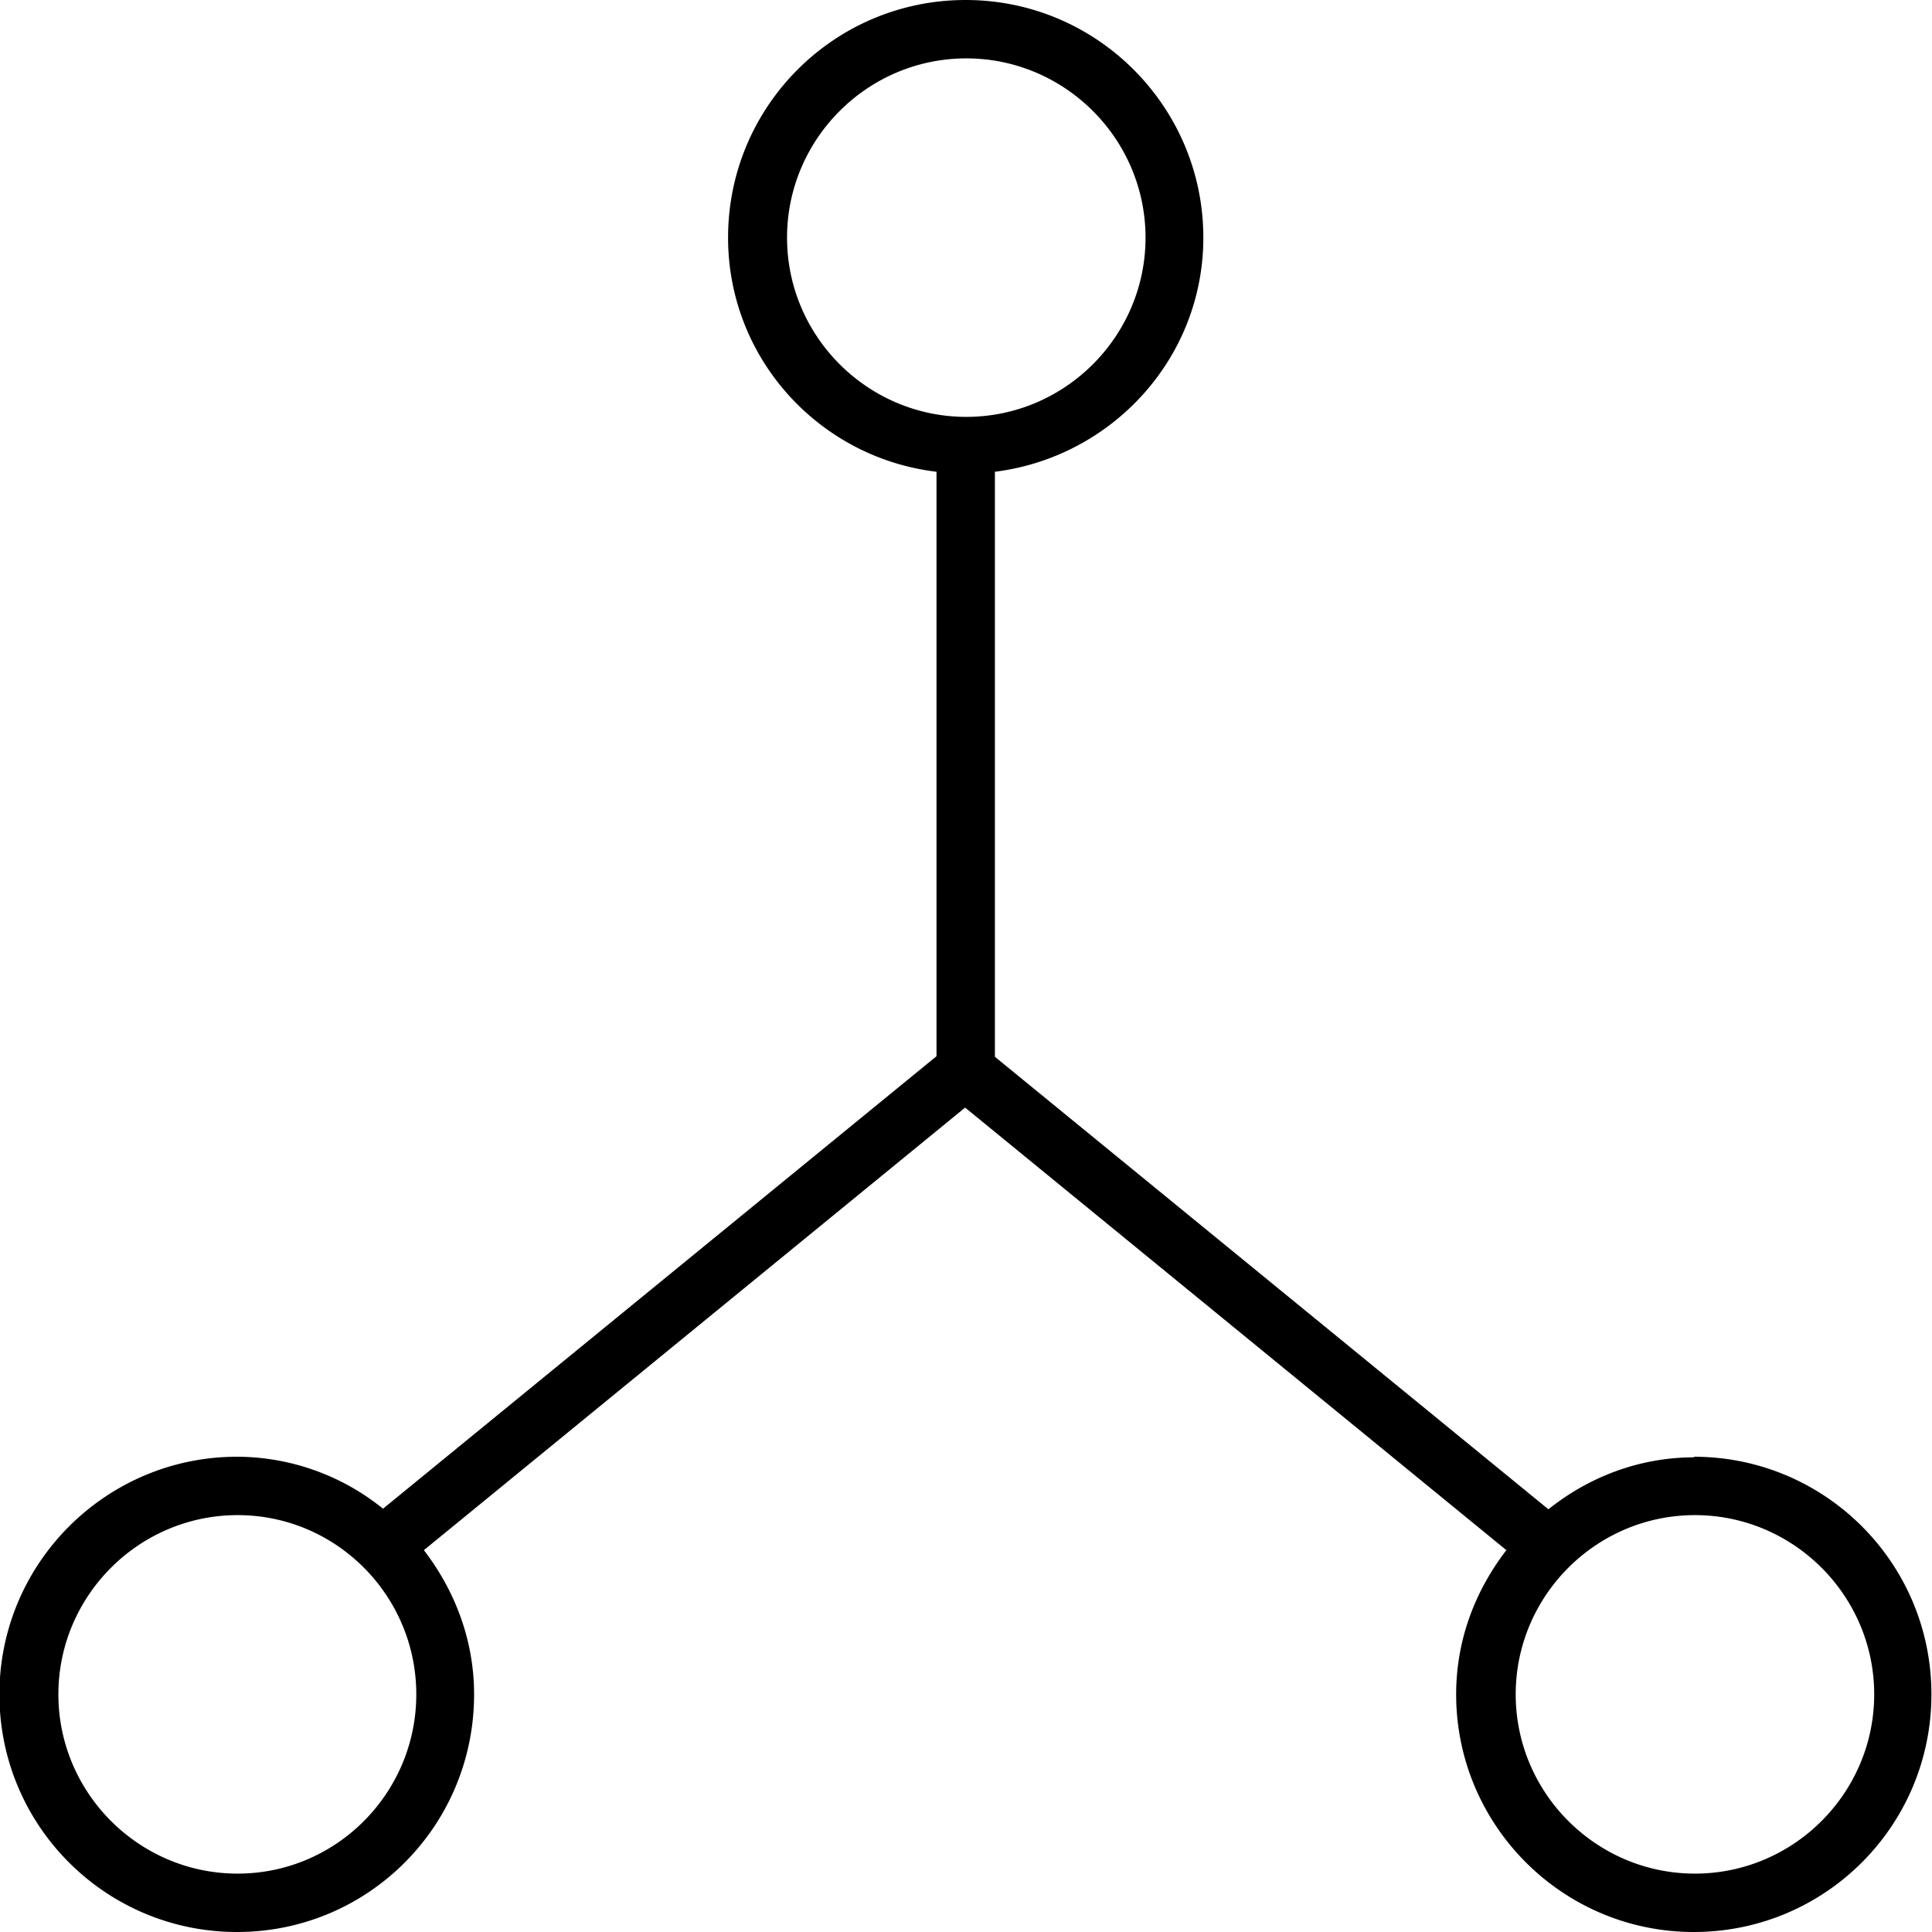
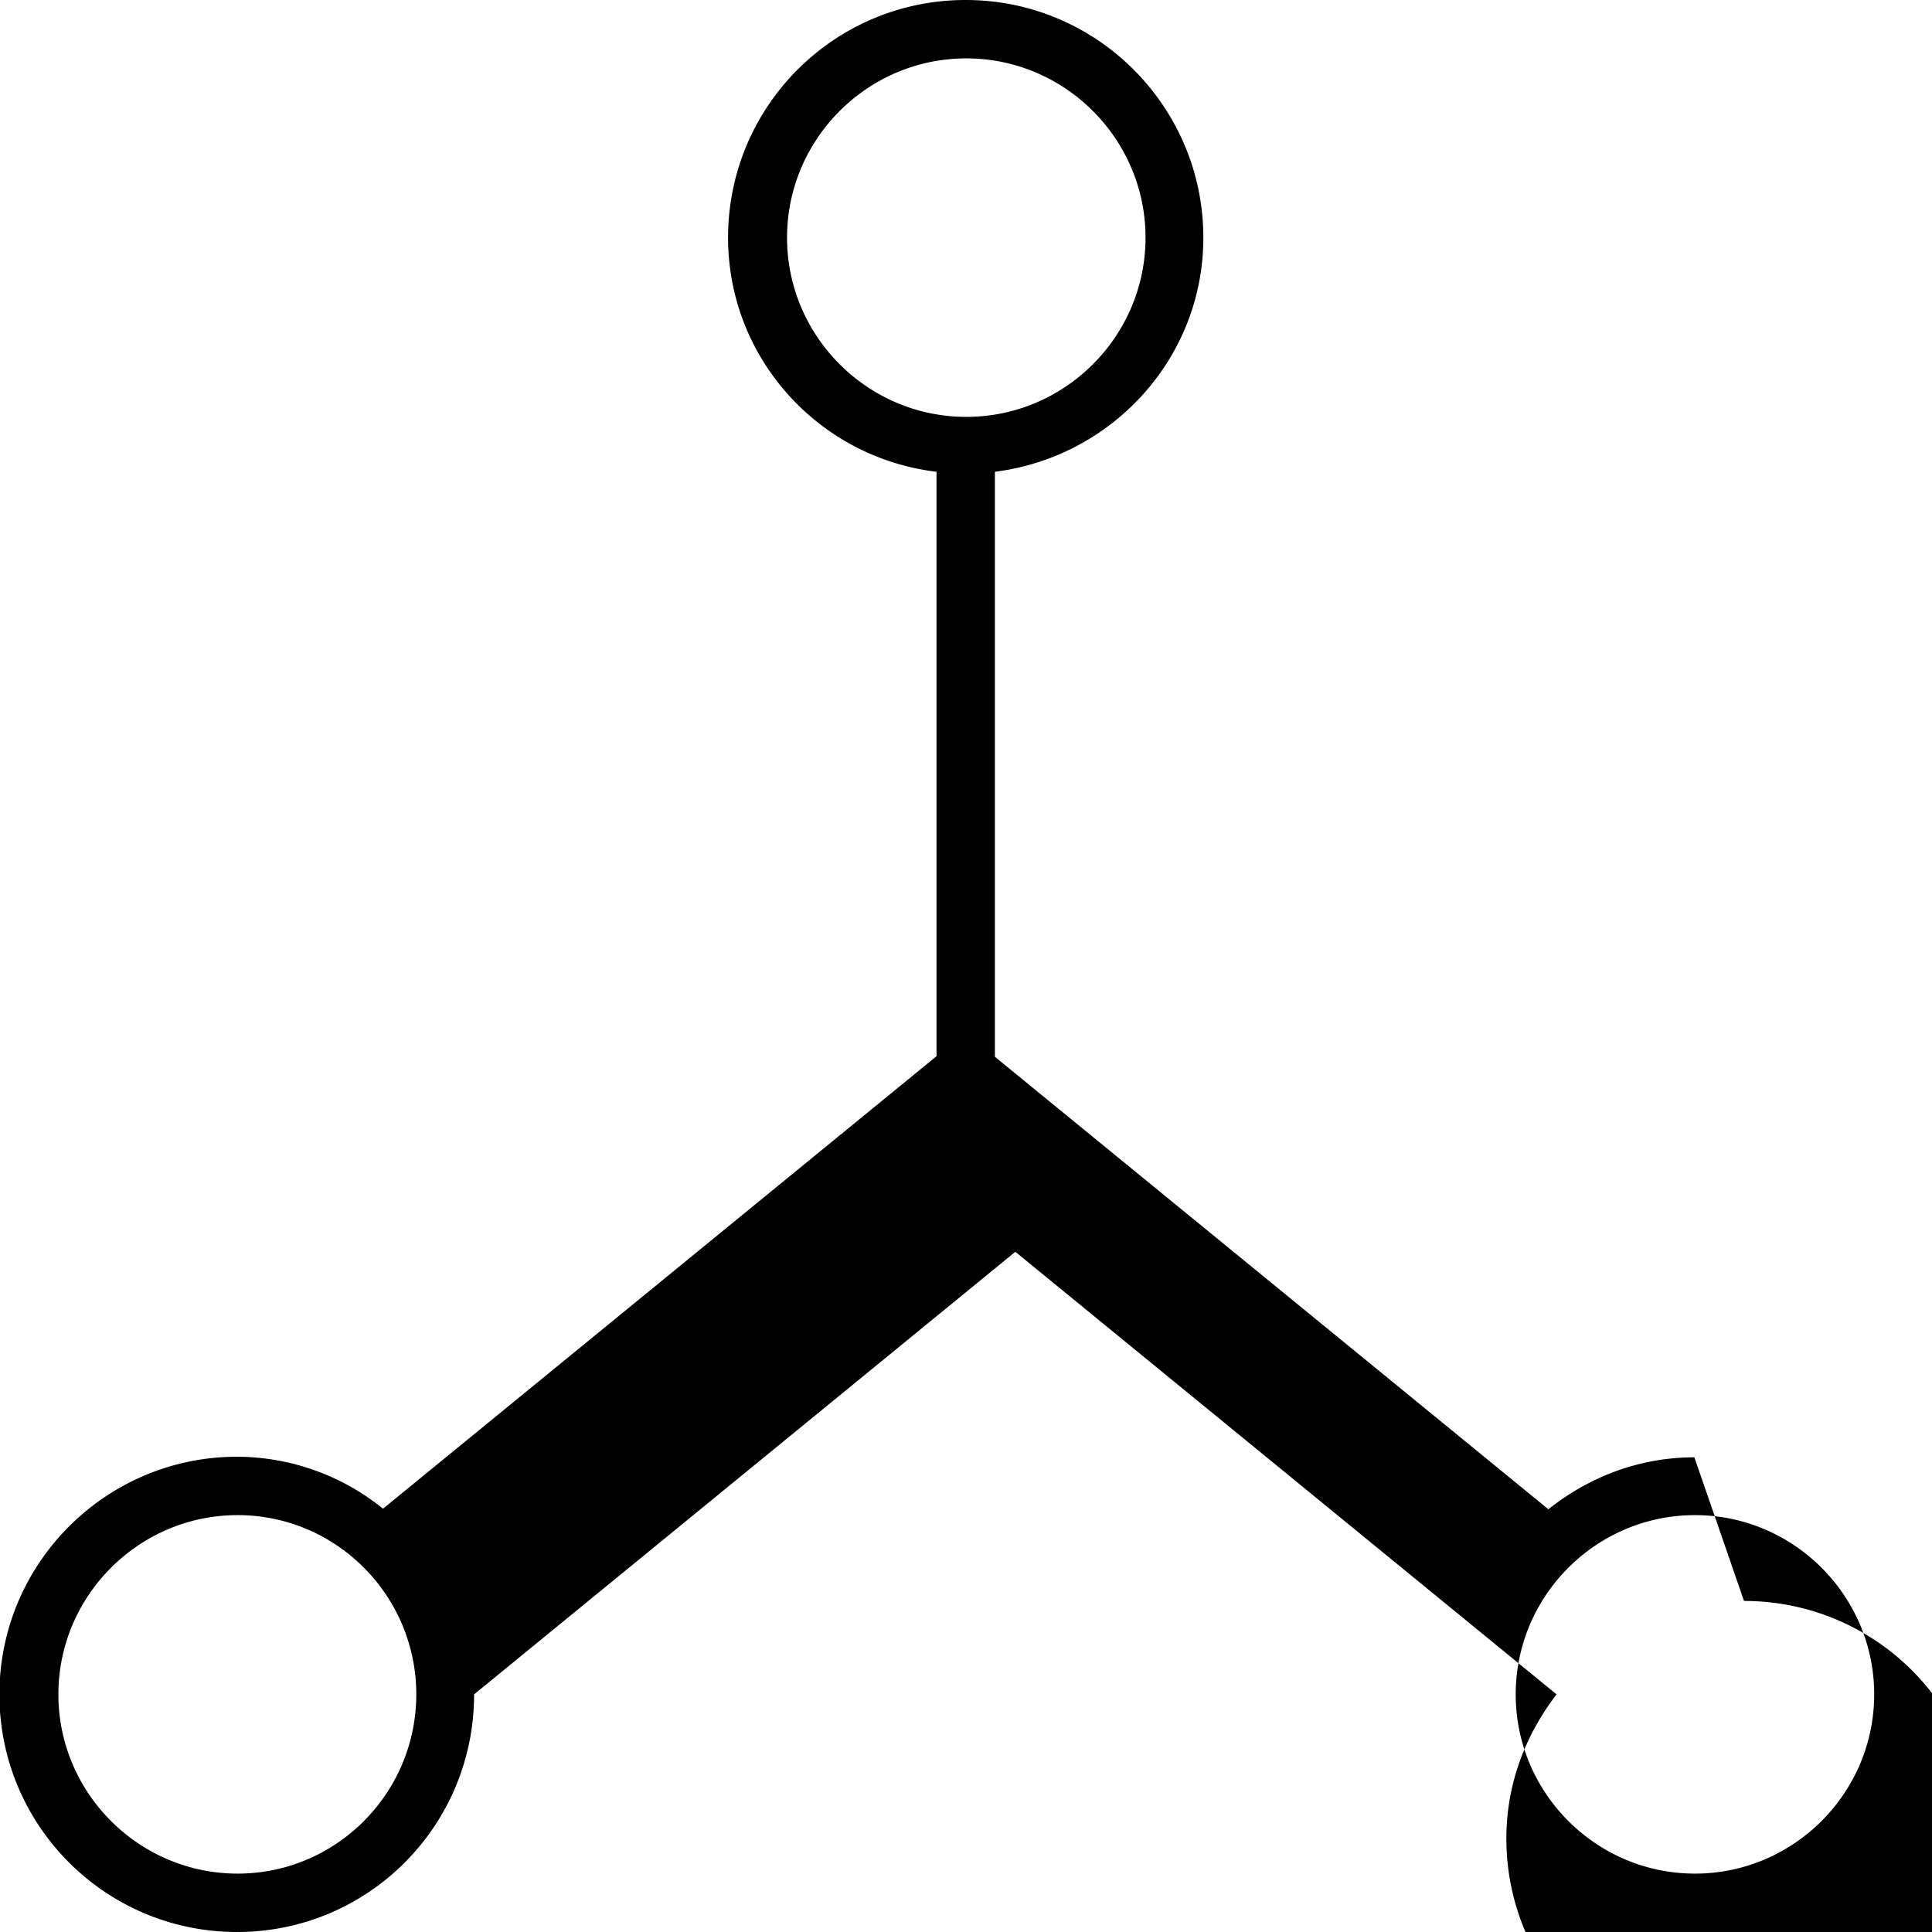
<svg xmlns="http://www.w3.org/2000/svg" data-name="Layer 1" viewBox="0 0 33.09 33.09">
-   <path d="M29.02 24.96c-.95 0-1.81.34-2.5.89l-9.48-7.75V8.08c2-.25 3.57-1.94 3.57-4.01 0-2.24-1.82-4.07-4.07-4.07s-4.07 1.82-4.07 4.07c0 2.07 1.56 3.77 3.57 4.01v10.01l-9.48 7.75a3.99 3.99 0 0 0-2.5-.89c-2.24 0-4.07 1.82-4.07 4.07s1.82 4.07 4.07 4.07 4.06-1.82 4.06-4.07c0-.93-.33-1.78-.86-2.47l9.27-7.58 9.27 7.58c-.53.69-.86 1.53-.86 2.47 0 2.24 1.82 4.07 4.07 4.07s4.07-1.82 4.07-4.07-1.82-4.07-4.07-4.07ZM13.48 4.07c0-1.69 1.38-3.07 3.07-3.07s3.07 1.38 3.07 3.07-1.38 3.07-3.07 3.07-3.07-1.38-3.07-3.07ZM4.07 32.09C2.38 32.09 1 30.71 1 29.02s1.38-3.07 3.07-3.07 3.06 1.38 3.06 3.07-1.37 3.07-3.06 3.07Zm24.96 0c-1.69 0-3.07-1.38-3.07-3.07s1.38-3.07 3.07-3.07 3.07 1.38 3.07 3.07-1.38 3.07-3.07 3.07Z" />
+   <path d="M29.02 24.96c-.95 0-1.81.34-2.5.89l-9.48-7.75V8.08c2-.25 3.57-1.94 3.57-4.01 0-2.24-1.82-4.07-4.07-4.07s-4.07 1.82-4.07 4.07c0 2.07 1.56 3.77 3.57 4.01v10.01l-9.48 7.75a3.99 3.99 0 0 0-2.5-.89c-2.24 0-4.07 1.82-4.07 4.07s1.82 4.07 4.07 4.07 4.06-1.82 4.06-4.07l9.27-7.58 9.27 7.58c-.53.69-.86 1.53-.86 2.47 0 2.24 1.82 4.07 4.07 4.07s4.07-1.82 4.07-4.07-1.82-4.07-4.07-4.07ZM13.48 4.07c0-1.69 1.38-3.07 3.07-3.07s3.07 1.38 3.07 3.07-1.38 3.07-3.07 3.07-3.07-1.38-3.07-3.07ZM4.07 32.09C2.38 32.09 1 30.71 1 29.02s1.38-3.07 3.07-3.07 3.06 1.38 3.06 3.07-1.37 3.07-3.06 3.07Zm24.96 0c-1.69 0-3.07-1.38-3.07-3.07s1.38-3.07 3.07-3.07 3.07 1.38 3.07 3.07-1.38 3.07-3.07 3.07Z" />
</svg>